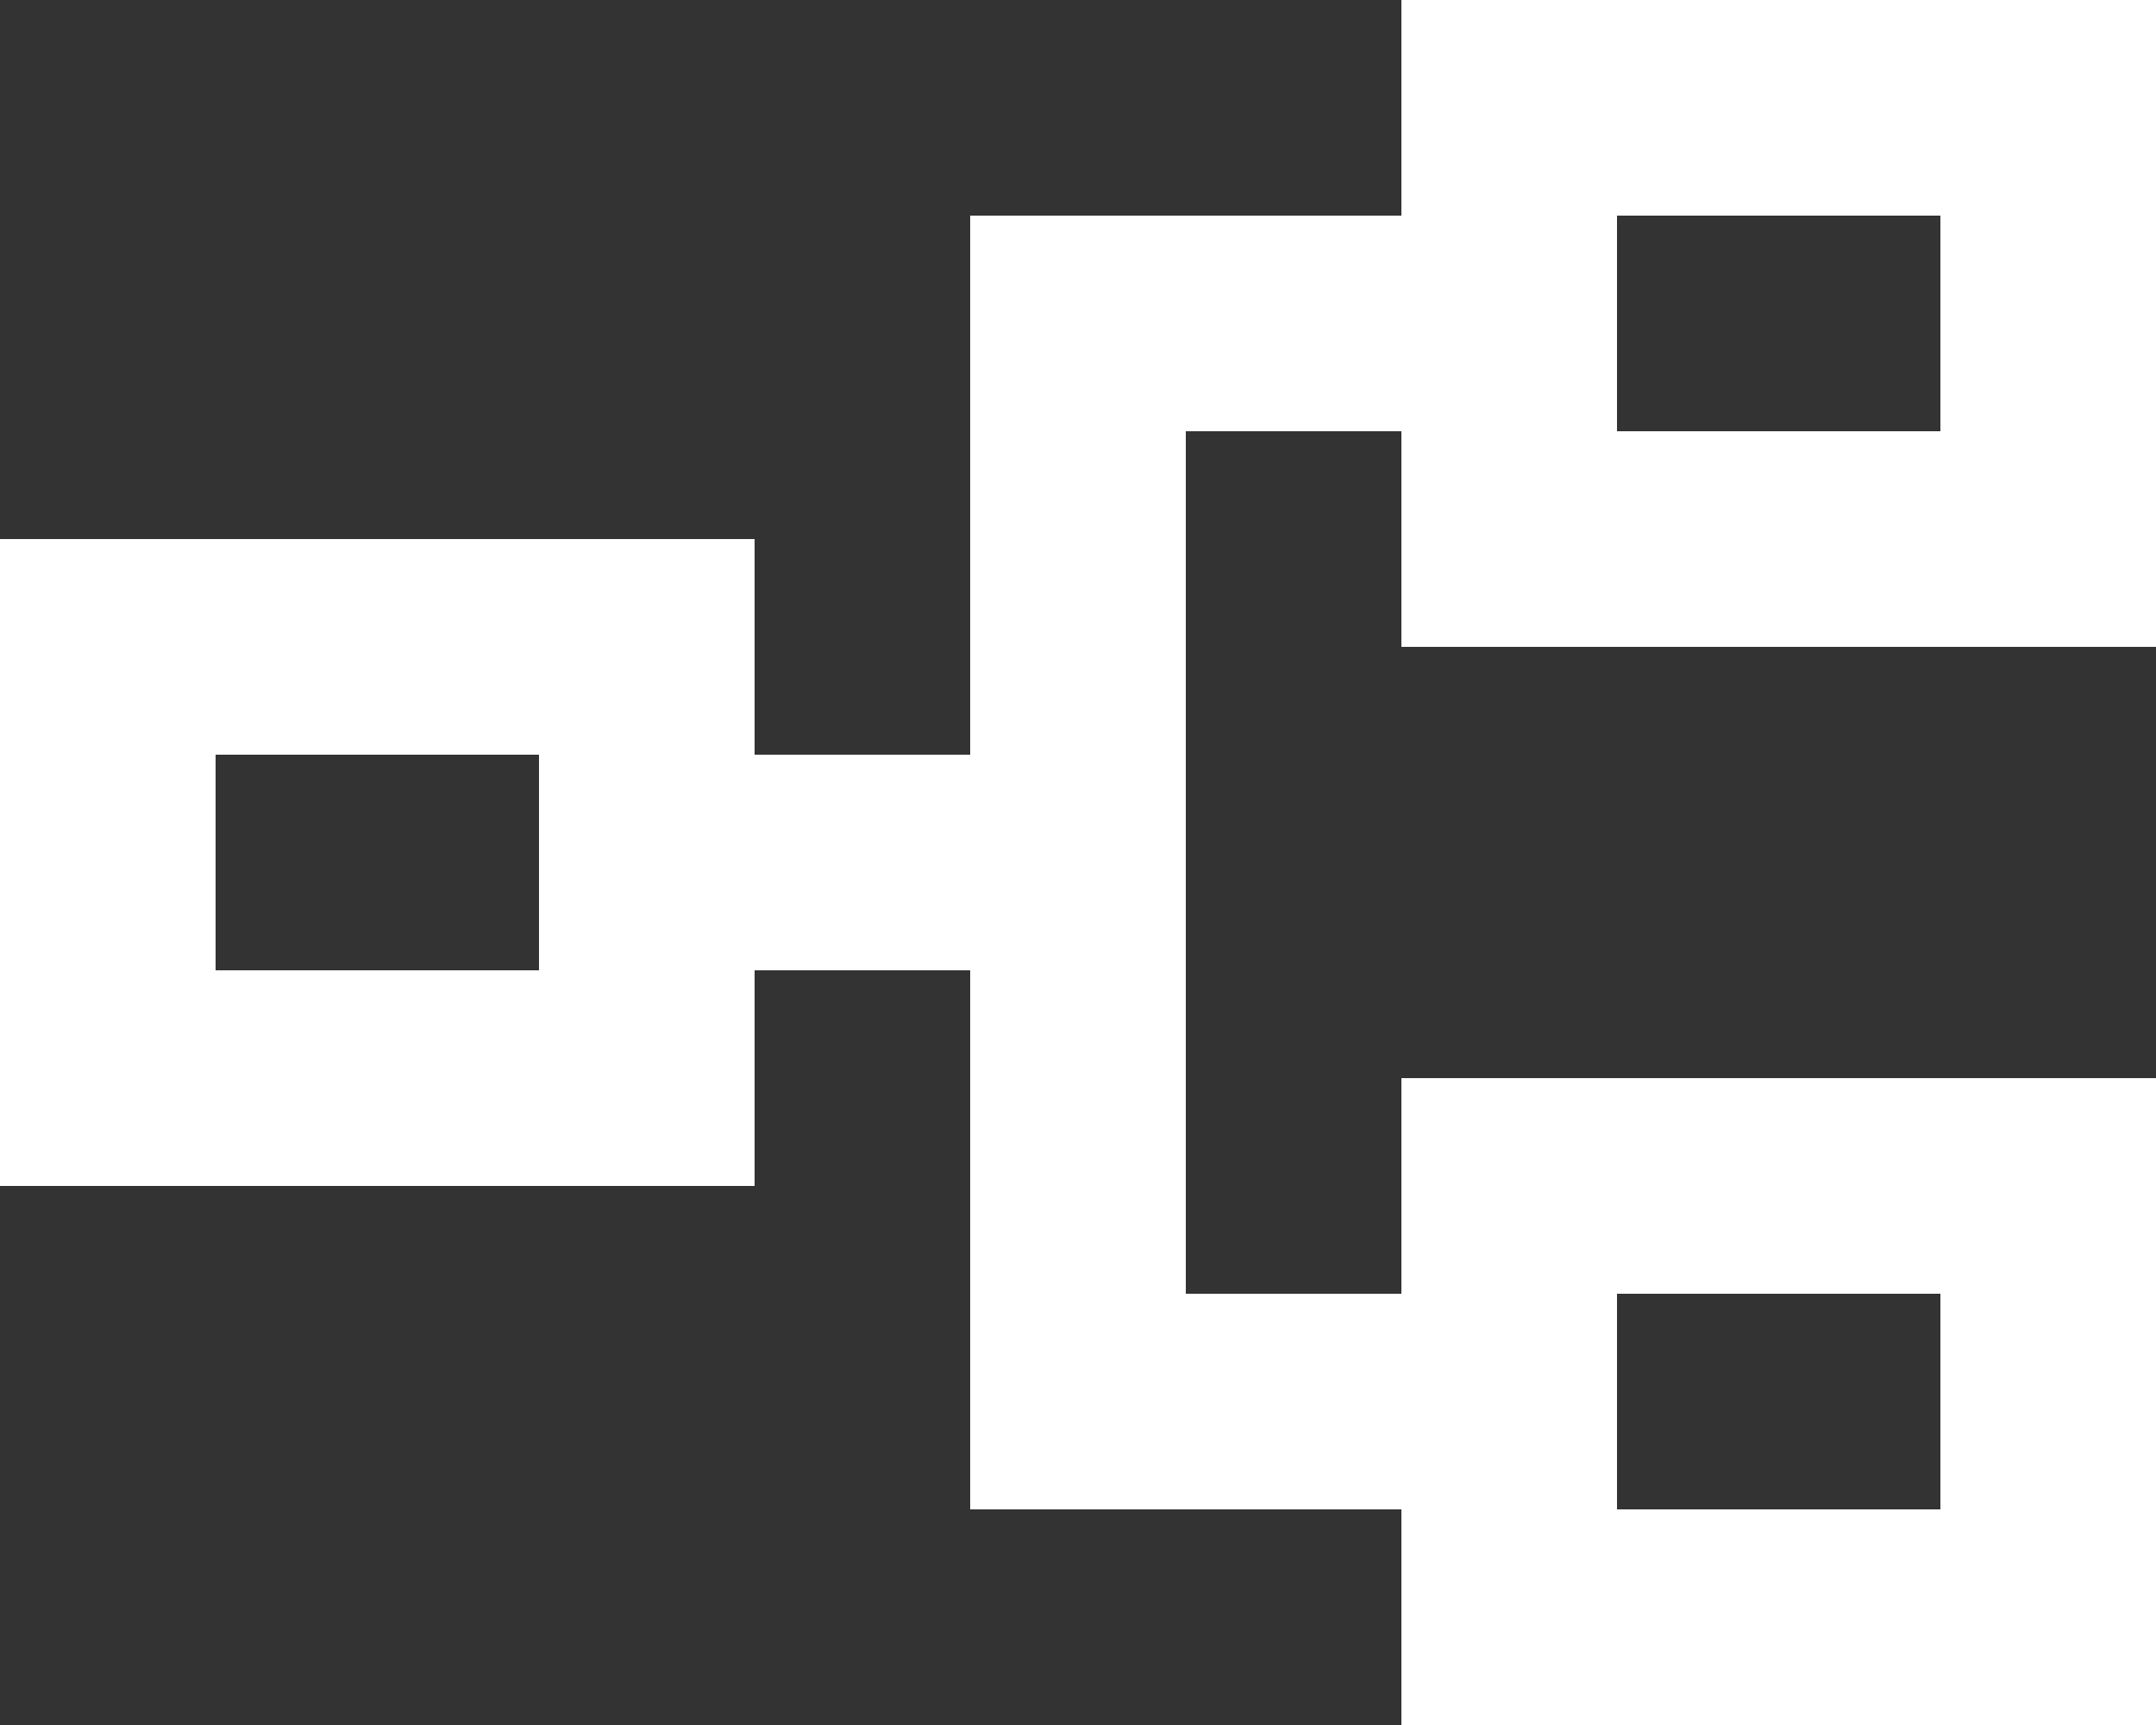
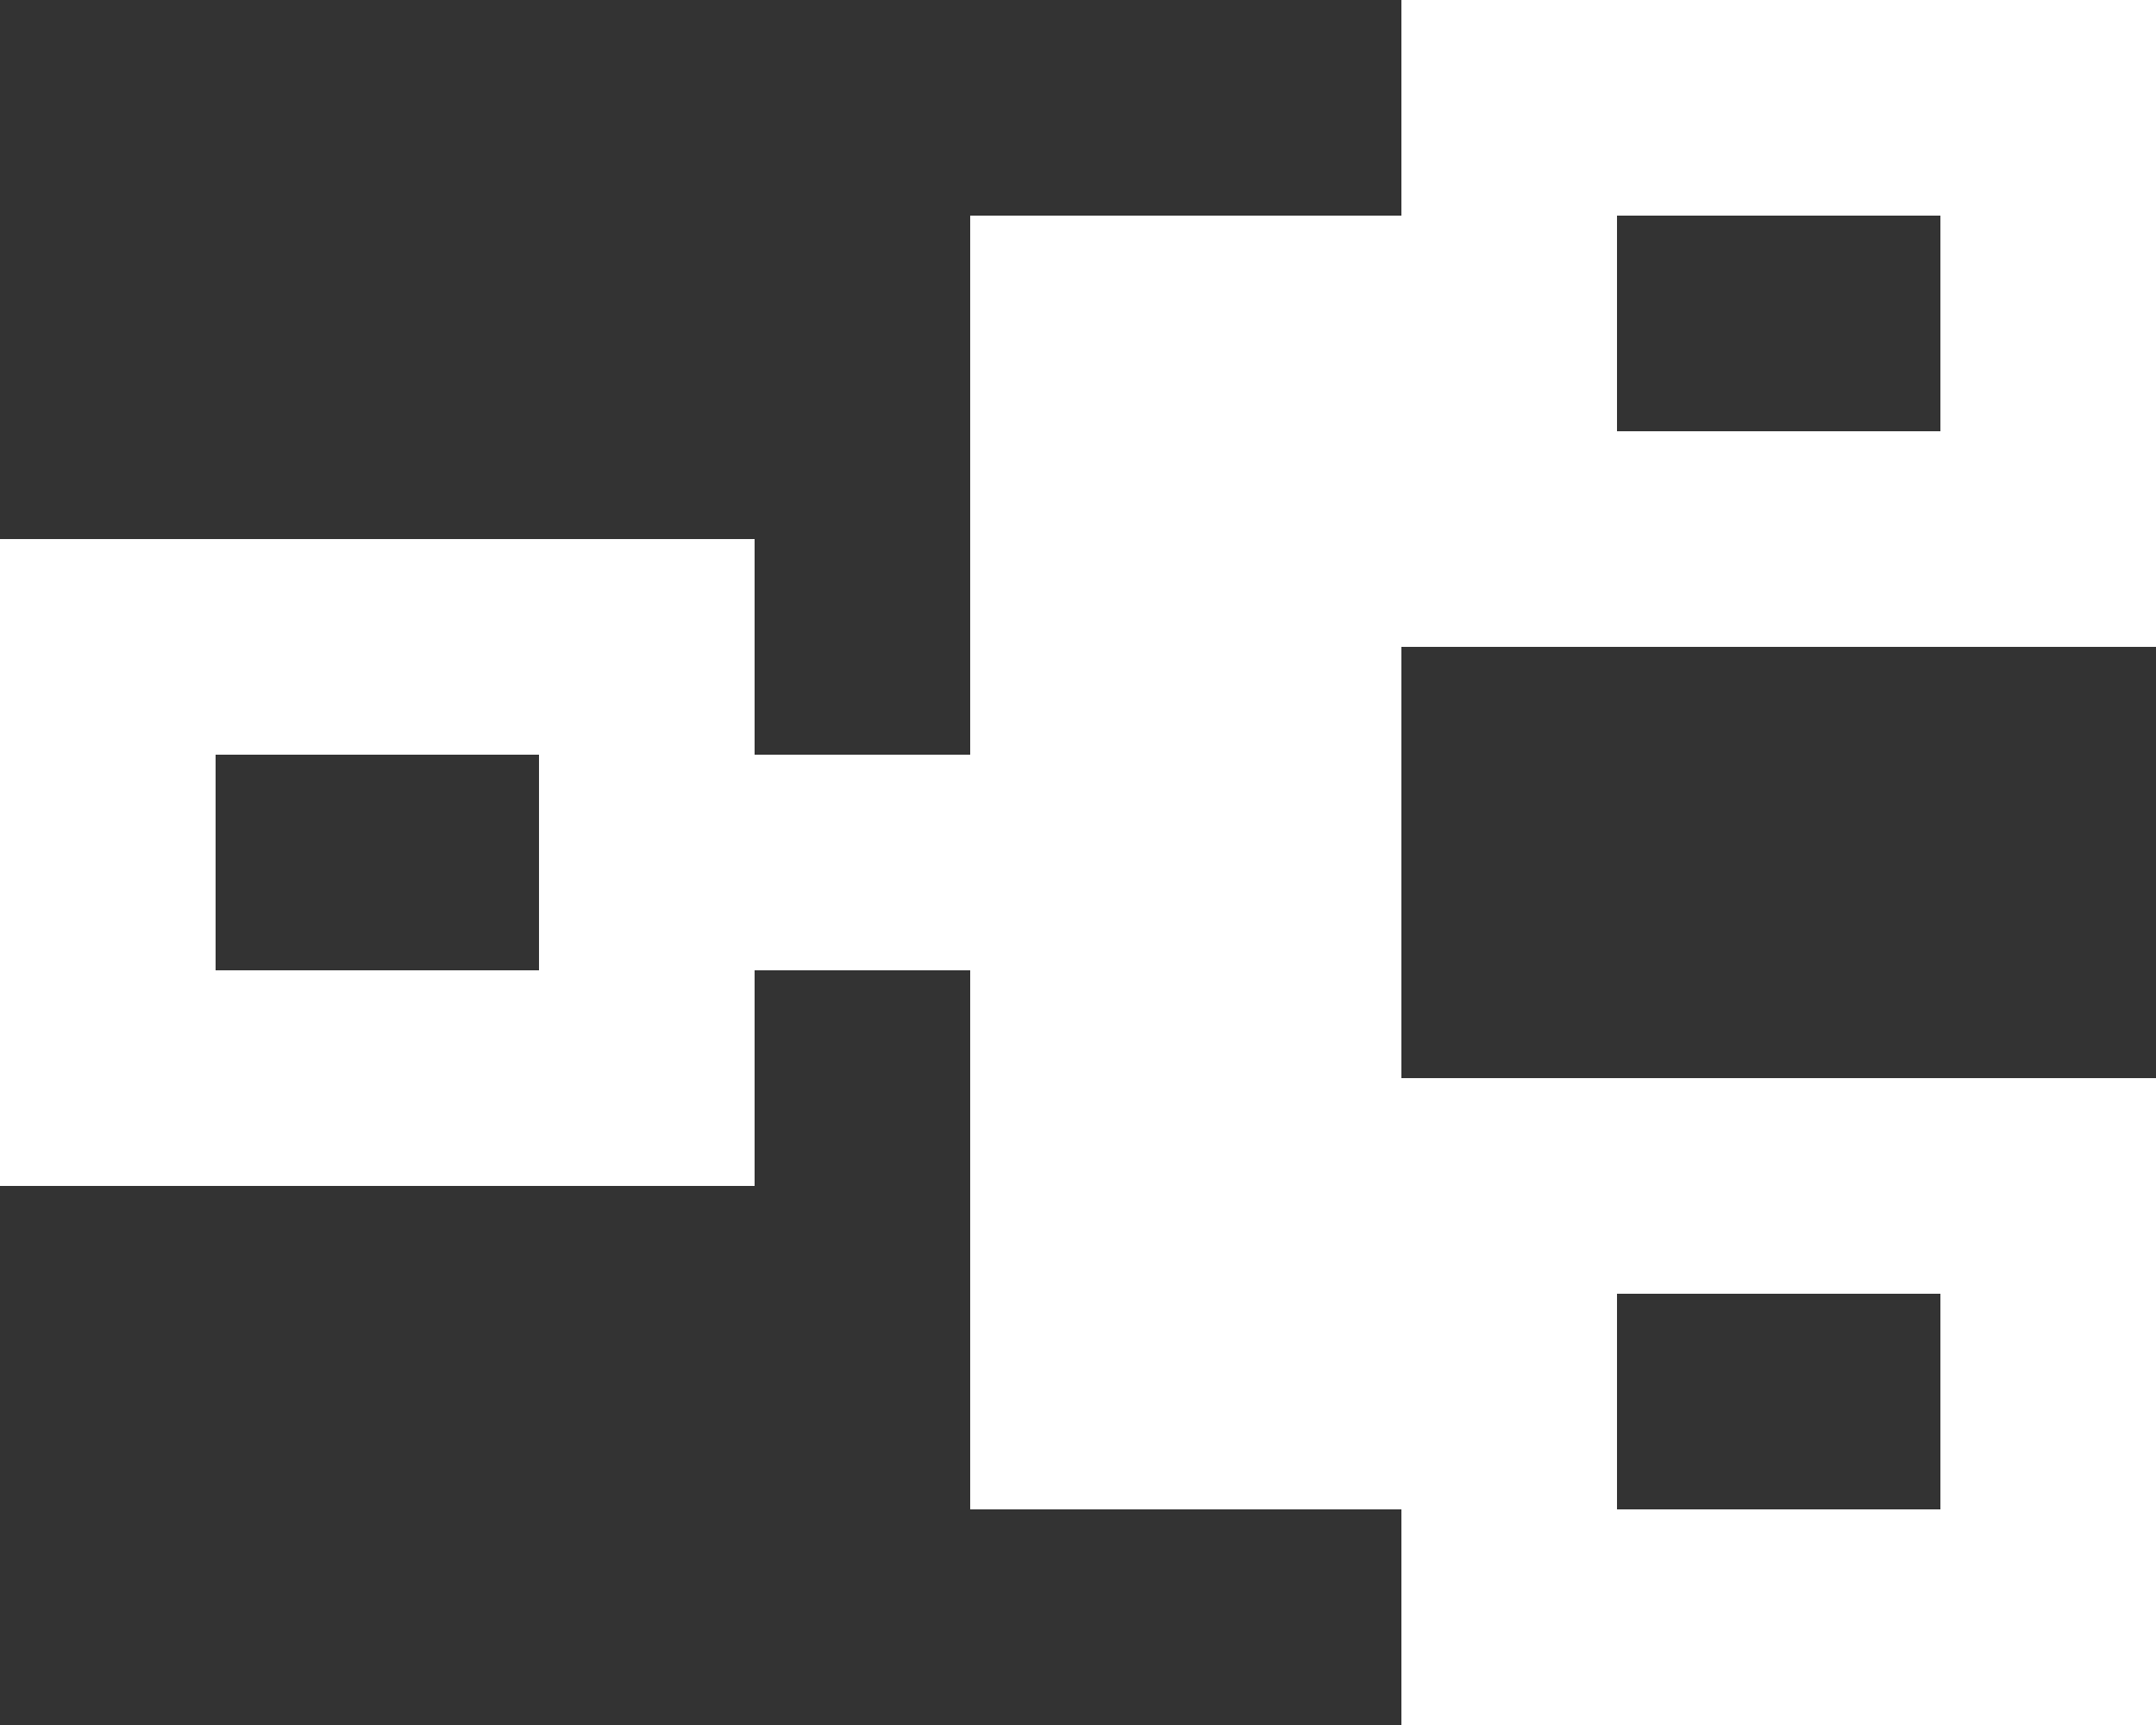
<svg xmlns="http://www.w3.org/2000/svg" width="30" height="24" viewBox="0 0 30 24" fill="none">
  <rect x="0" y="0" width="30" height="24" fill="#333333" stroke="none" />
-   <path d="M19.5 24V21H13.5V13.5H10.5V16.5H0V7.5H10.5V10.5H13.5V3H19.5V0H30V9H19.5V6H16.5V18H19.5V15H30V24H19.5ZM22.5 21H27V18H22.5V21ZM3 13.5H7.5V10.5H3V13.5ZM22.5 6H27V3H22.5V6Z" fill="white" />
+   <path d="M19.5 24V21H13.5V13.5H10.5V16.5H0V7.5H10.5V10.5H13.5V3H19.5V0H30V9H19.5V6V18H19.5V15H30V24H19.5ZM22.5 21H27V18H22.5V21ZM3 13.5H7.5V10.5H3V13.5ZM22.5 6H27V3H22.5V6Z" fill="white" />
</svg>